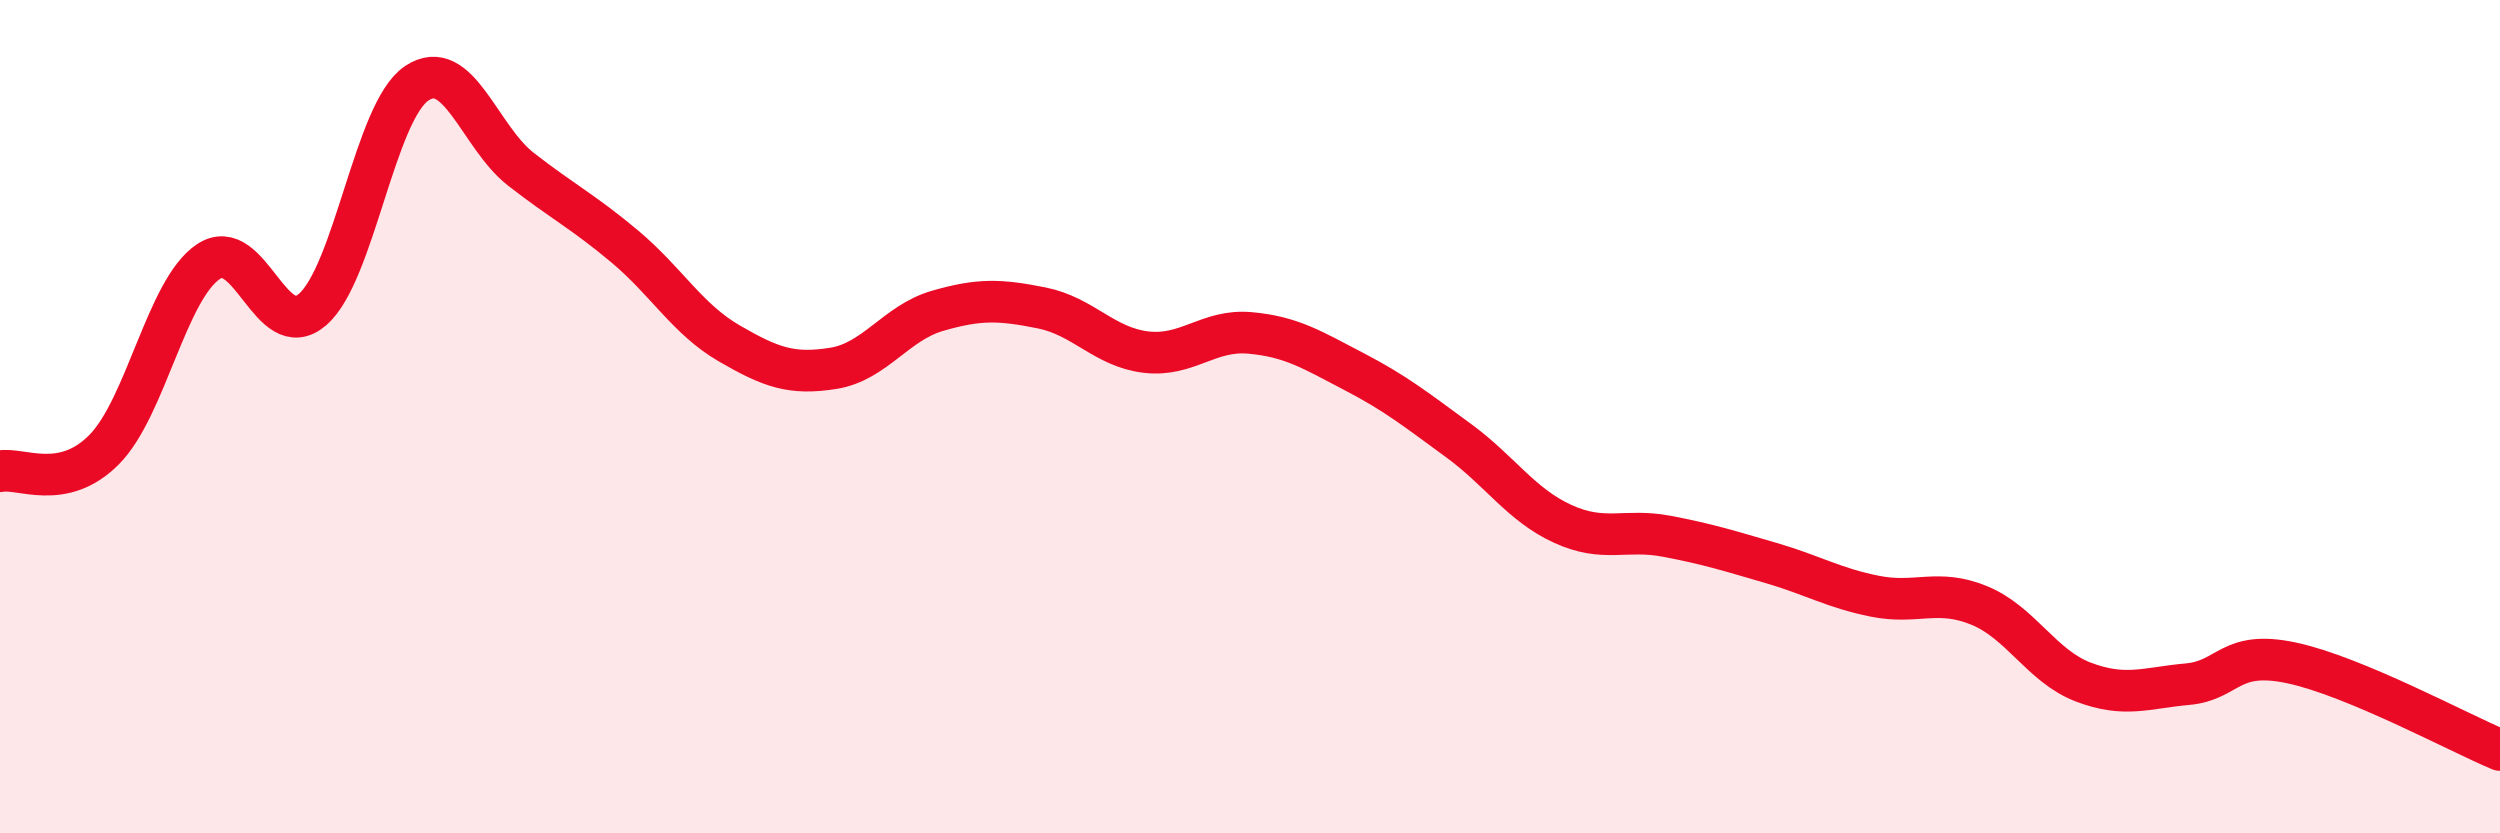
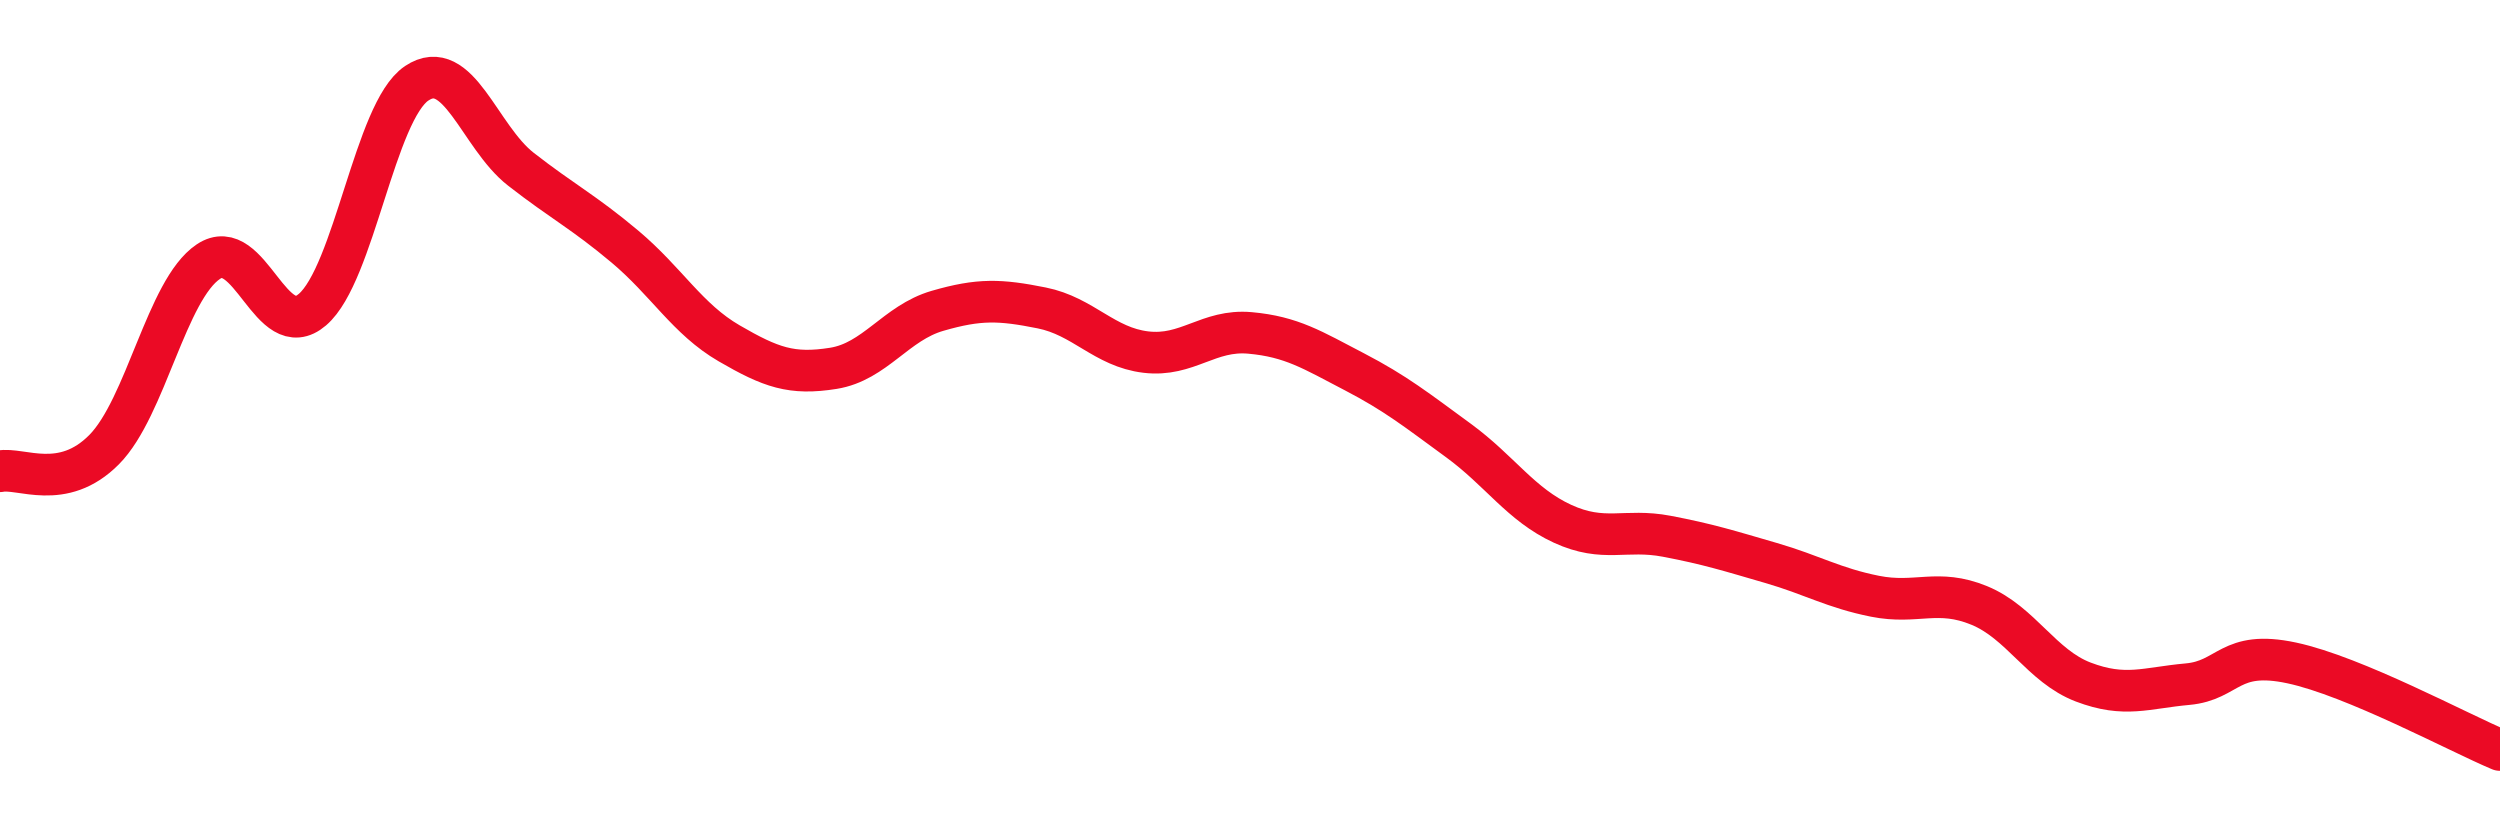
<svg xmlns="http://www.w3.org/2000/svg" width="60" height="20" viewBox="0 0 60 20">
-   <path d="M 0,11.31 C 0.5,11.21 1.5,11.8 2.5,10.79 C 3.5,9.78 4,6.95 5,6.28 C 6,5.61 6.5,8.29 7.5,7.43 C 8.5,6.57 9,2.67 10,2 C 11,1.33 11.5,3.28 12.5,4.06 C 13.5,4.84 14,5.08 15,5.92 C 16,6.76 16.5,7.66 17.5,8.24 C 18.5,8.82 19,9 20,8.84 C 21,8.68 21.5,7.75 22.5,7.46 C 23.5,7.17 24,7.19 25,7.39 C 26,7.59 26.5,8.33 27.5,8.45 C 28.5,8.57 29,7.9 30,7.99 C 31,8.08 31.5,8.4 32.5,8.92 C 33.5,9.44 34,9.84 35,10.57 C 36,11.3 36.5,12.11 37.5,12.57 C 38.5,13.03 39,12.68 40,12.87 C 41,13.06 41.5,13.22 42.5,13.51 C 43.5,13.8 44,14.11 45,14.31 C 46,14.51 46.5,14.12 47.5,14.53 C 48.5,14.94 49,15.99 50,16.37 C 51,16.75 51.5,16.51 52.5,16.42 C 53.5,16.33 53.5,15.59 55,15.91 C 56.5,16.23 59,17.58 60,18L60 20L0 20Z" fill="#EB0A25" opacity="0.1" stroke-linecap="round" stroke-linejoin="round" />
  <path d="M 0,11.31 C 0.5,11.21 1.5,11.8 2.5,10.79 C 3.5,9.78 4,6.95 5,6.28 C 6,5.61 6.5,8.29 7.5,7.43 C 8.5,6.57 9,2.67 10,2 C 11,1.33 11.5,3.28 12.5,4.06 C 13.5,4.84 14,5.08 15,5.92 C 16,6.76 16.5,7.66 17.5,8.24 C 18.5,8.82 19,9 20,8.84 C 21,8.68 21.5,7.75 22.5,7.46 C 23.5,7.17 24,7.19 25,7.39 C 26,7.59 26.5,8.33 27.5,8.45 C 28.5,8.57 29,7.9 30,7.99 C 31,8.08 31.5,8.4 32.5,8.92 C 33.5,9.44 34,9.84 35,10.57 C 36,11.3 36.5,12.11 37.5,12.57 C 38.5,13.03 39,12.68 40,12.87 C 41,13.06 41.5,13.22 42.5,13.51 C 43.5,13.8 44,14.11 45,14.31 C 46,14.51 46.5,14.12 47.5,14.53 C 48.5,14.94 49,15.99 50,16.37 C 51,16.75 51.5,16.51 52.5,16.42 C 53.5,16.33 53.5,15.59 55,15.91 C 56.5,16.23 59,17.58 60,18" stroke="#EB0A25" stroke-width="1" fill="none" stroke-linecap="round" stroke-linejoin="round" />
</svg>